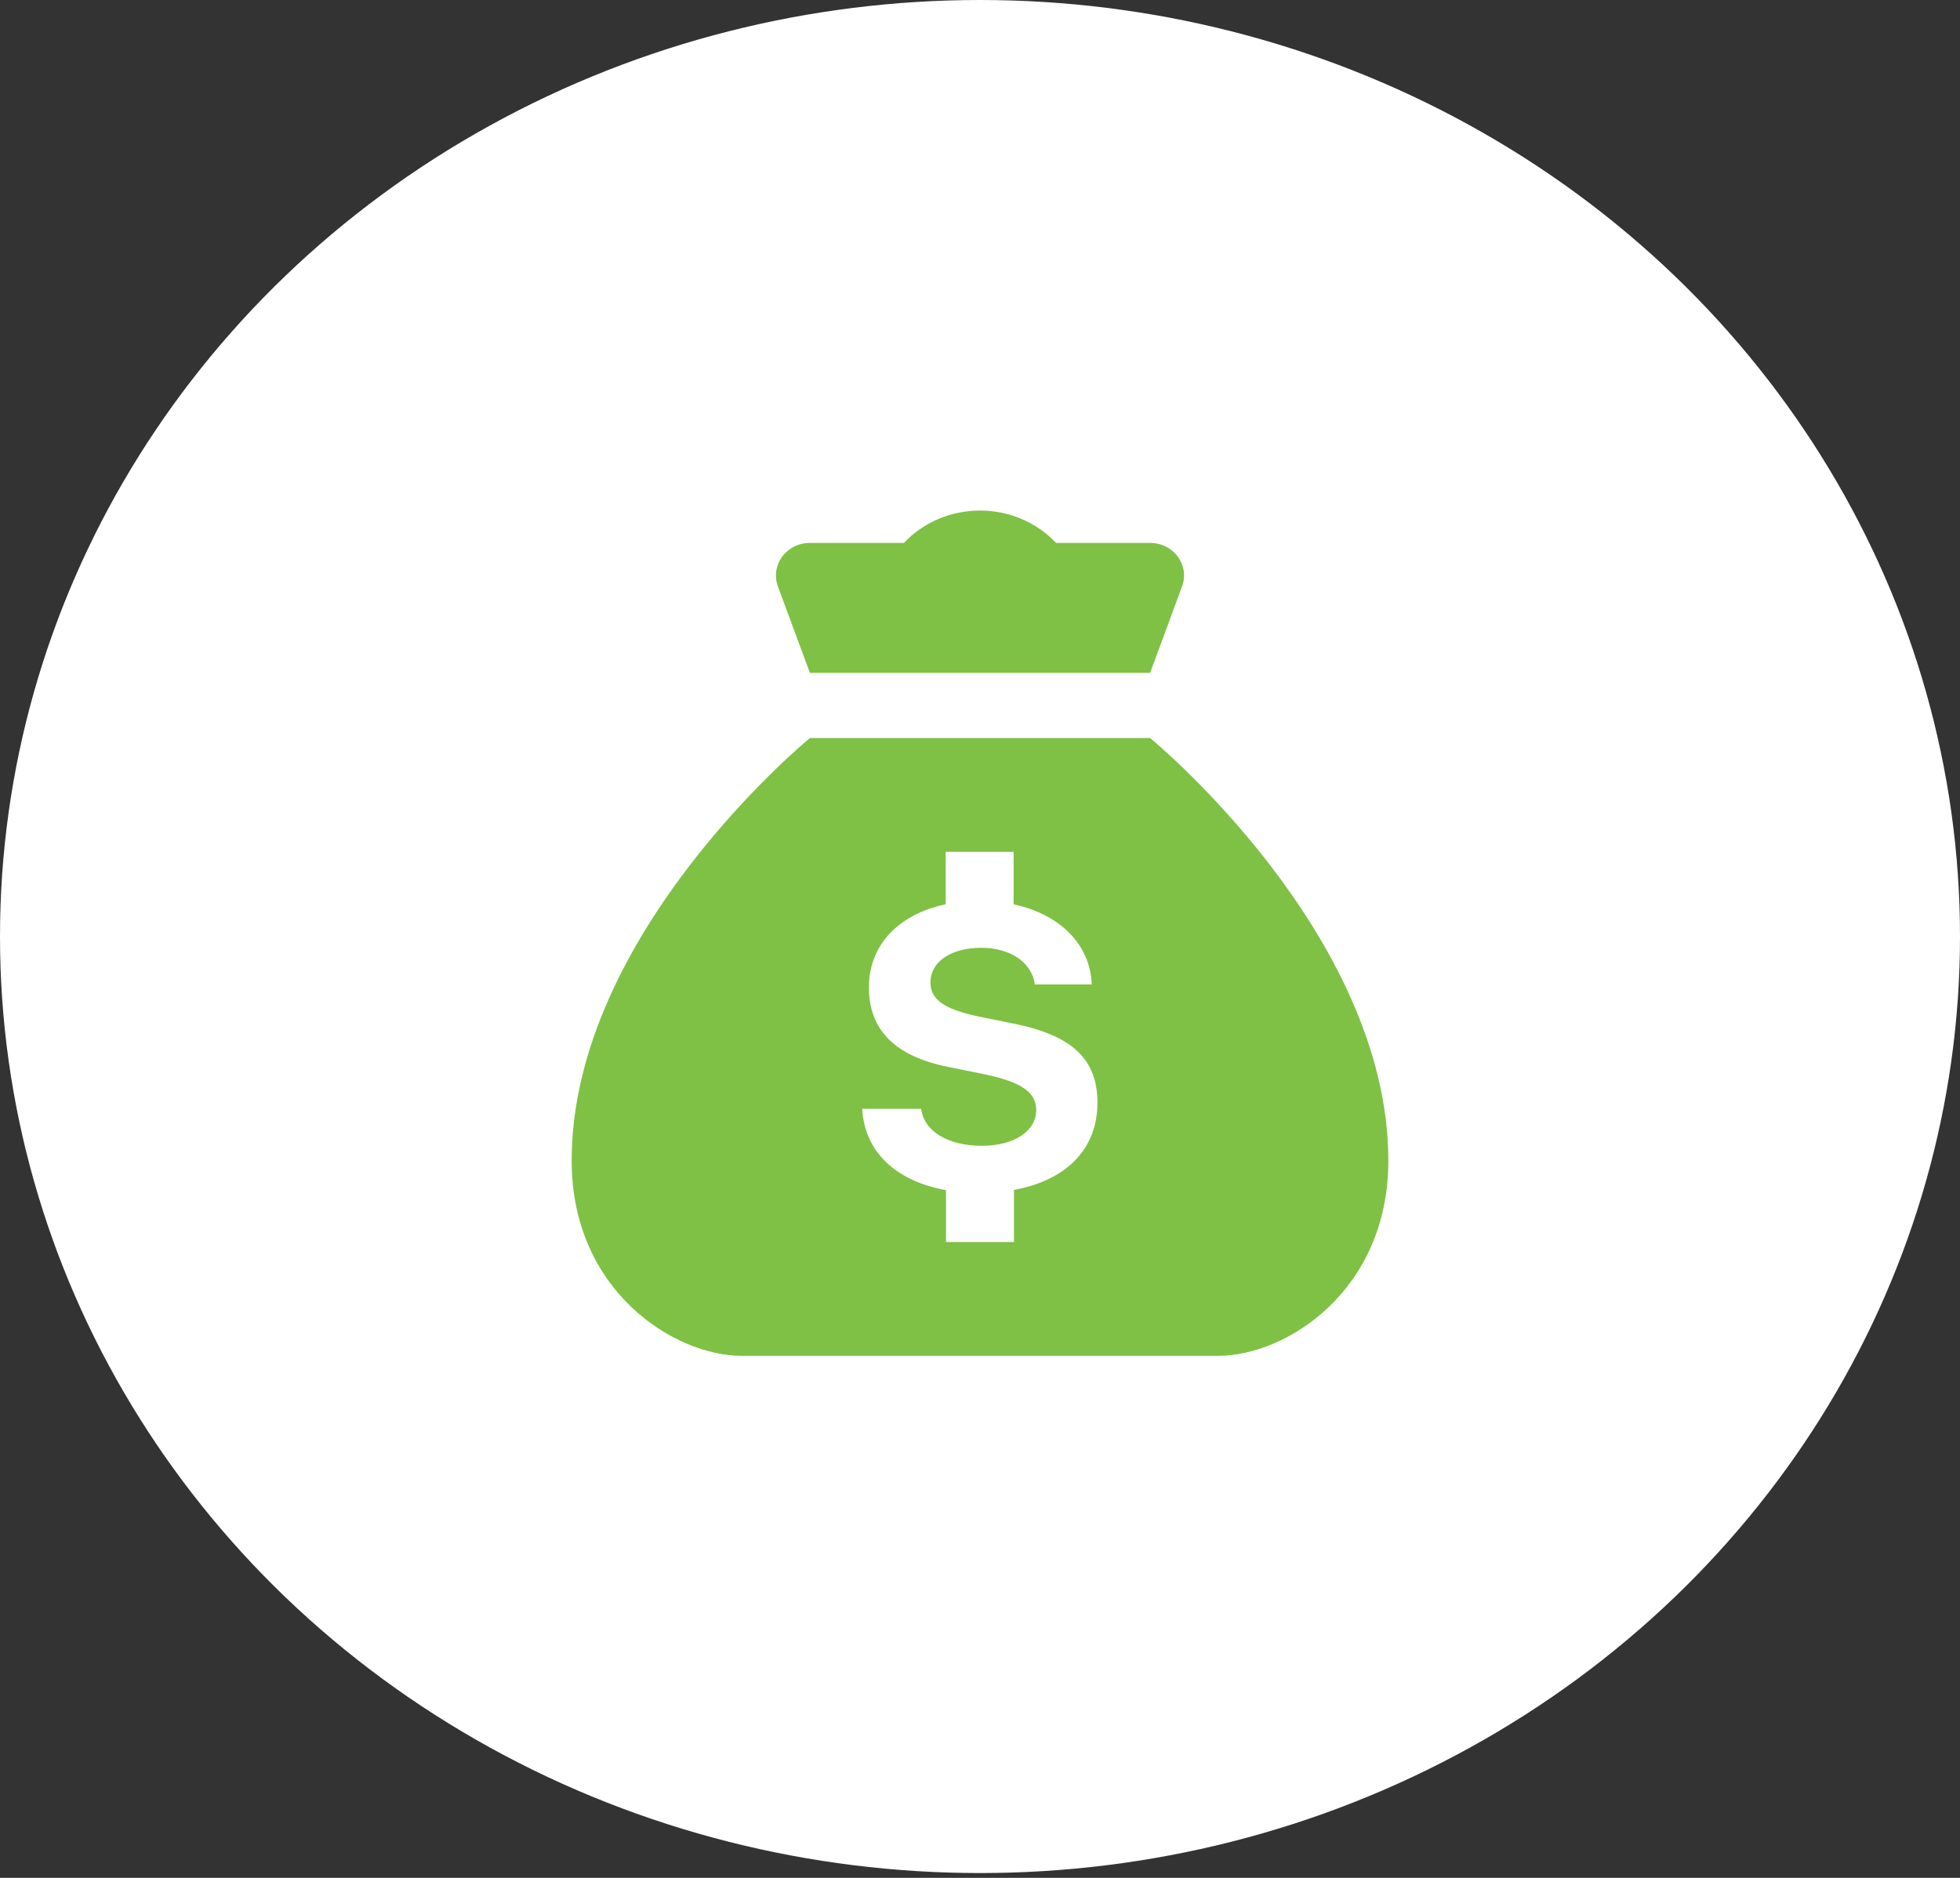
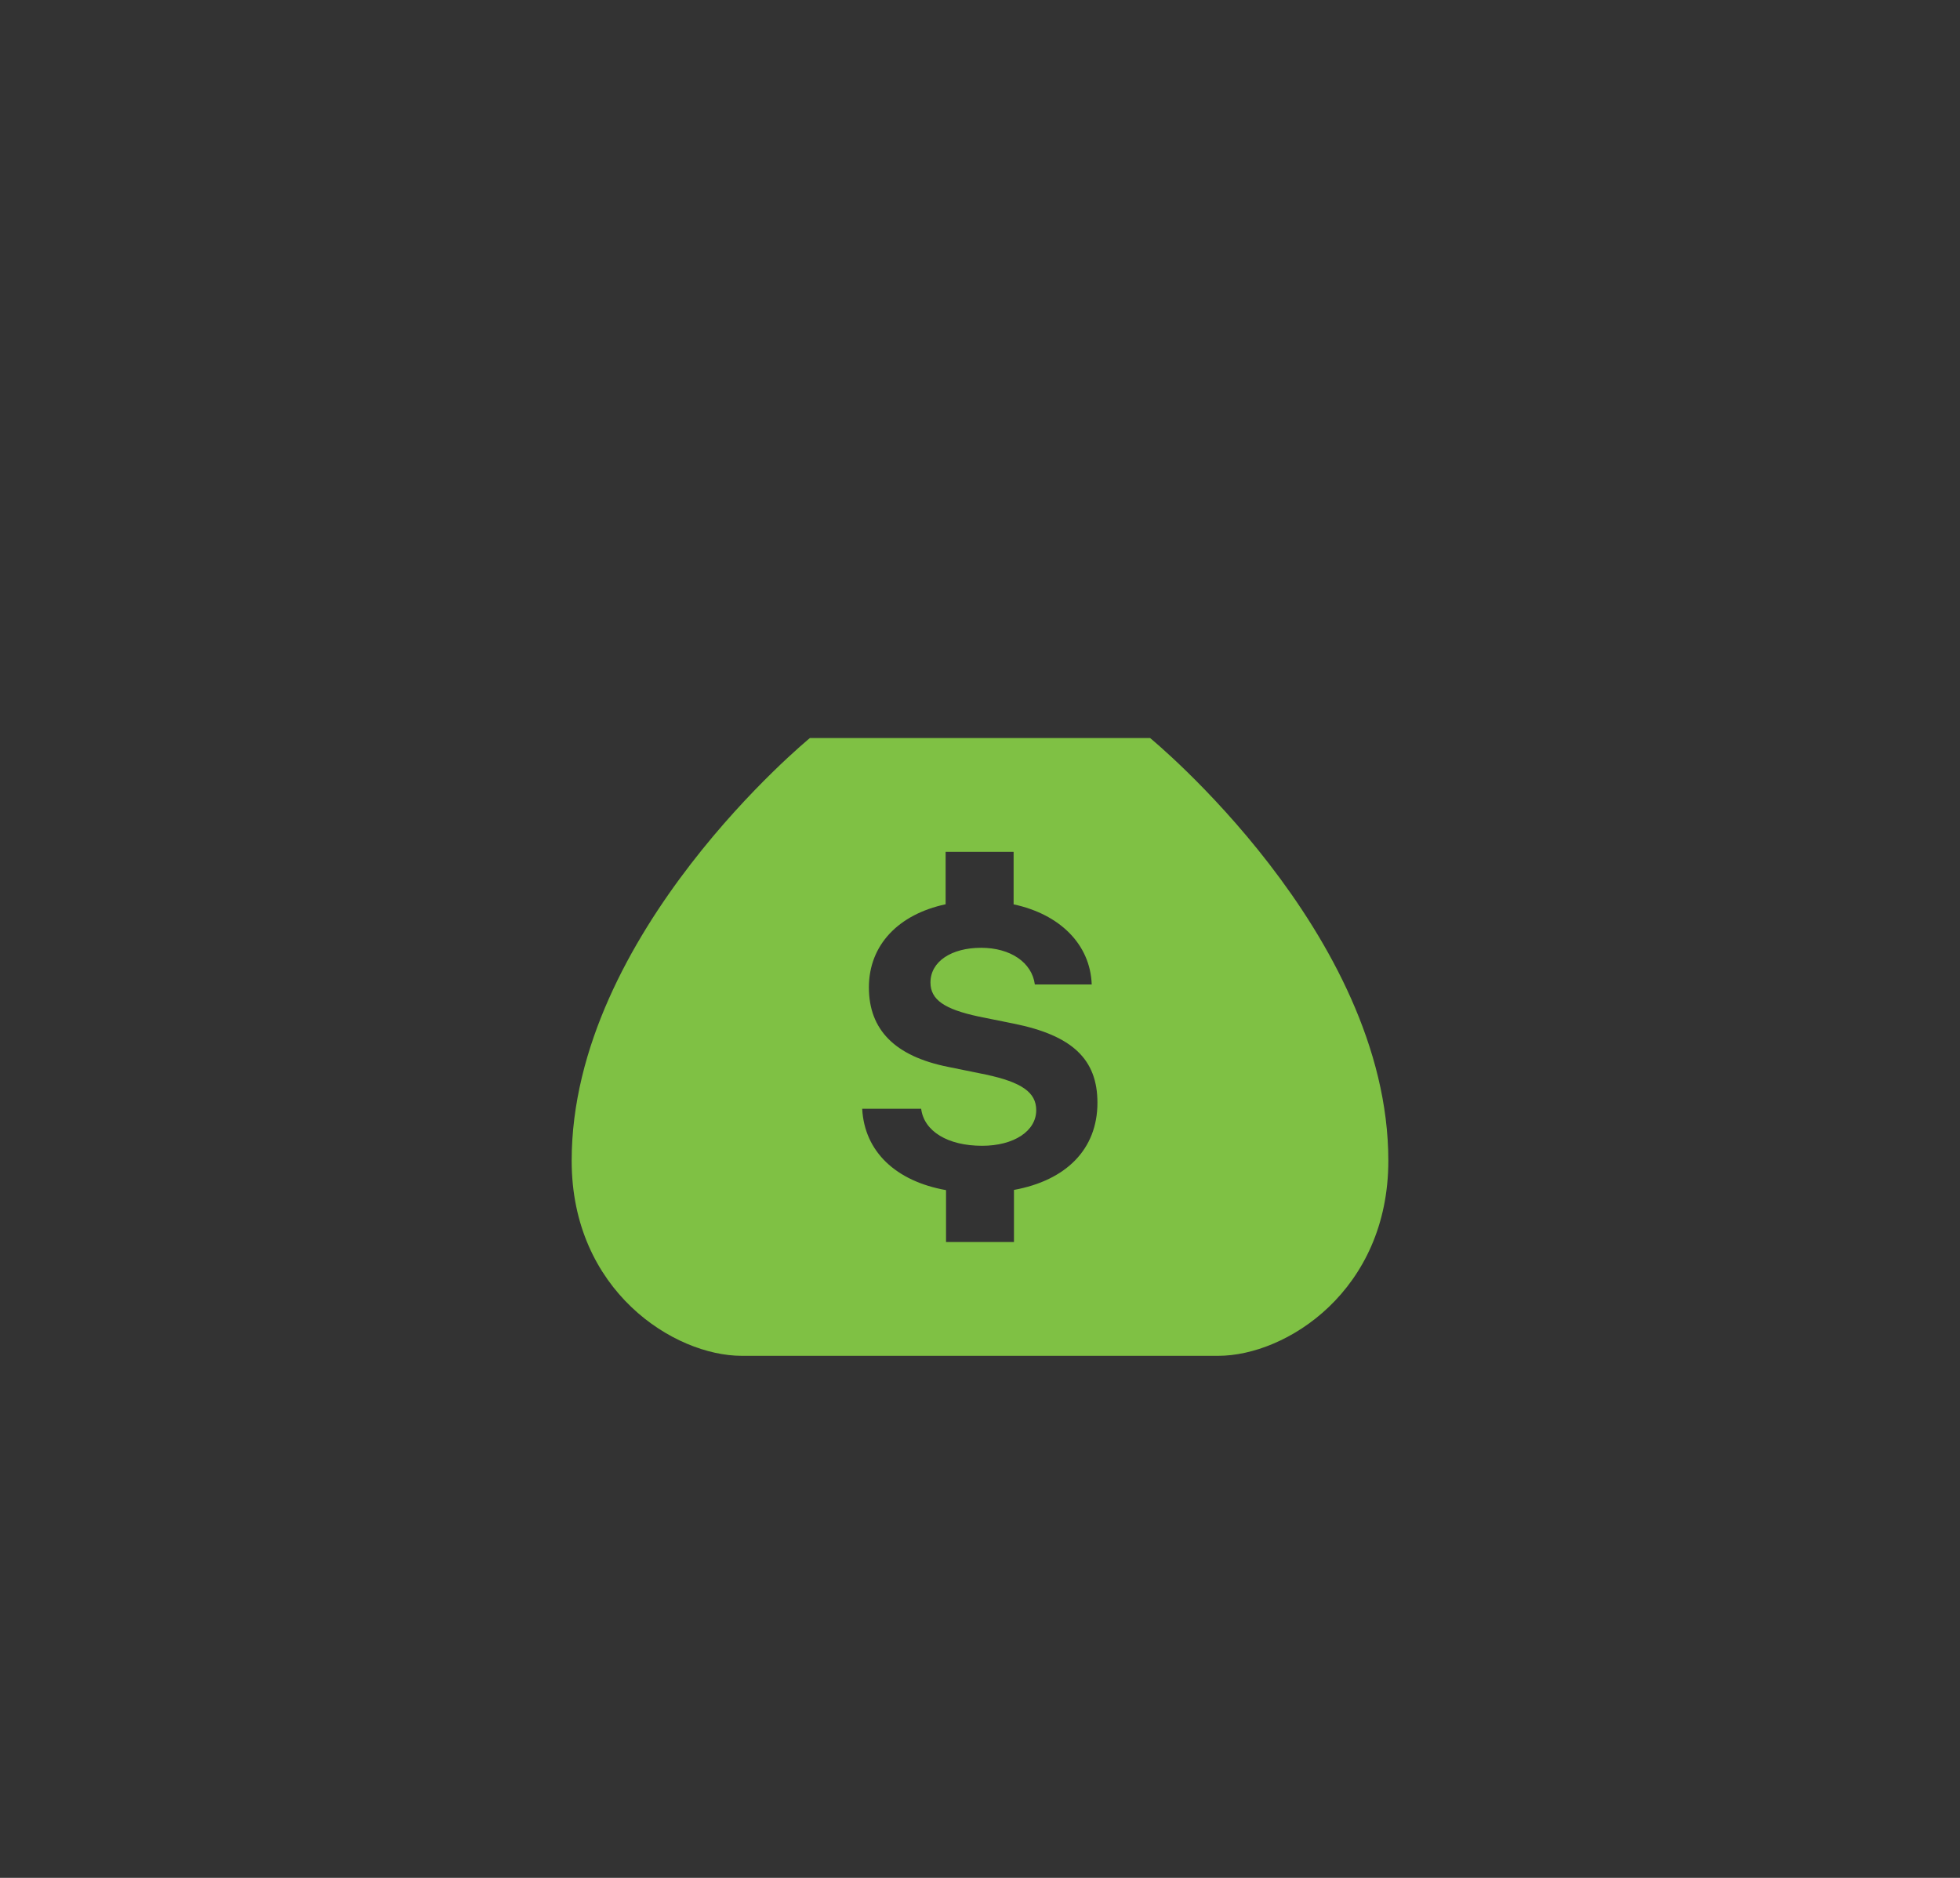
<svg xmlns="http://www.w3.org/2000/svg" width="48" height="46" viewBox="0 0 48 46" fill="none">
  <rect x="0" y="0" width="48" height="46" fill="#333333" stroke="none" />
-   <ellipse cx="24" cy="22.941" rx="24" ry="22.941" fill="white" />
  <path d="M28.166 18.079H19.834C19.834 18.079 14 22.857 14 28.433C14 31.618 16.509 33.212 18.166 33.212H29.833C31.498 33.212 34 31.618 34 28.433C34 22.857 28.166 18.079 28.166 18.079ZM24.832 29.148V30.424H23.168V29.153C21.941 28.935 21.17 28.211 21.115 27.16H22.559C22.629 27.712 23.211 28.067 24.052 28.067C24.828 28.067 25.377 27.708 25.377 27.195C25.377 26.759 25.022 26.511 24.146 26.323L23.218 26.134C21.918 25.874 21.279 25.227 21.279 24.187C21.279 23.147 22.005 22.397 23.158 22.151V20.867H24.823V22.153C25.95 22.393 26.7 23.128 26.736 24.115H25.343C25.272 23.577 24.748 23.217 24.027 23.217C23.307 23.217 22.787 23.548 22.787 24.067C22.787 24.488 23.127 24.721 23.963 24.9L24.823 25.074C26.258 25.362 26.876 25.946 26.876 27.012C26.876 28.152 26.109 28.915 24.832 29.148Z" fill="#7FC144" />
-   <path d="M28.166 13.299H25.863C25.628 13.049 25.34 12.85 25.02 12.713C24.699 12.577 24.351 12.506 24 12.506C23.649 12.506 23.301 12.577 22.98 12.713C22.659 12.85 22.372 13.049 22.137 13.299H19.834C19.698 13.299 19.564 13.331 19.445 13.392C19.325 13.453 19.222 13.541 19.146 13.649C19.07 13.756 19.023 13.88 19.008 14.008C18.993 14.137 19.011 14.268 19.06 14.389L19.834 16.483H28.166L28.939 14.389C28.989 14.268 29.007 14.137 28.992 14.008C28.977 13.88 28.93 13.756 28.854 13.649C28.777 13.541 28.675 13.453 28.555 13.392C28.436 13.331 28.302 13.299 28.166 13.299Z" fill="#7FC144" />
</svg>